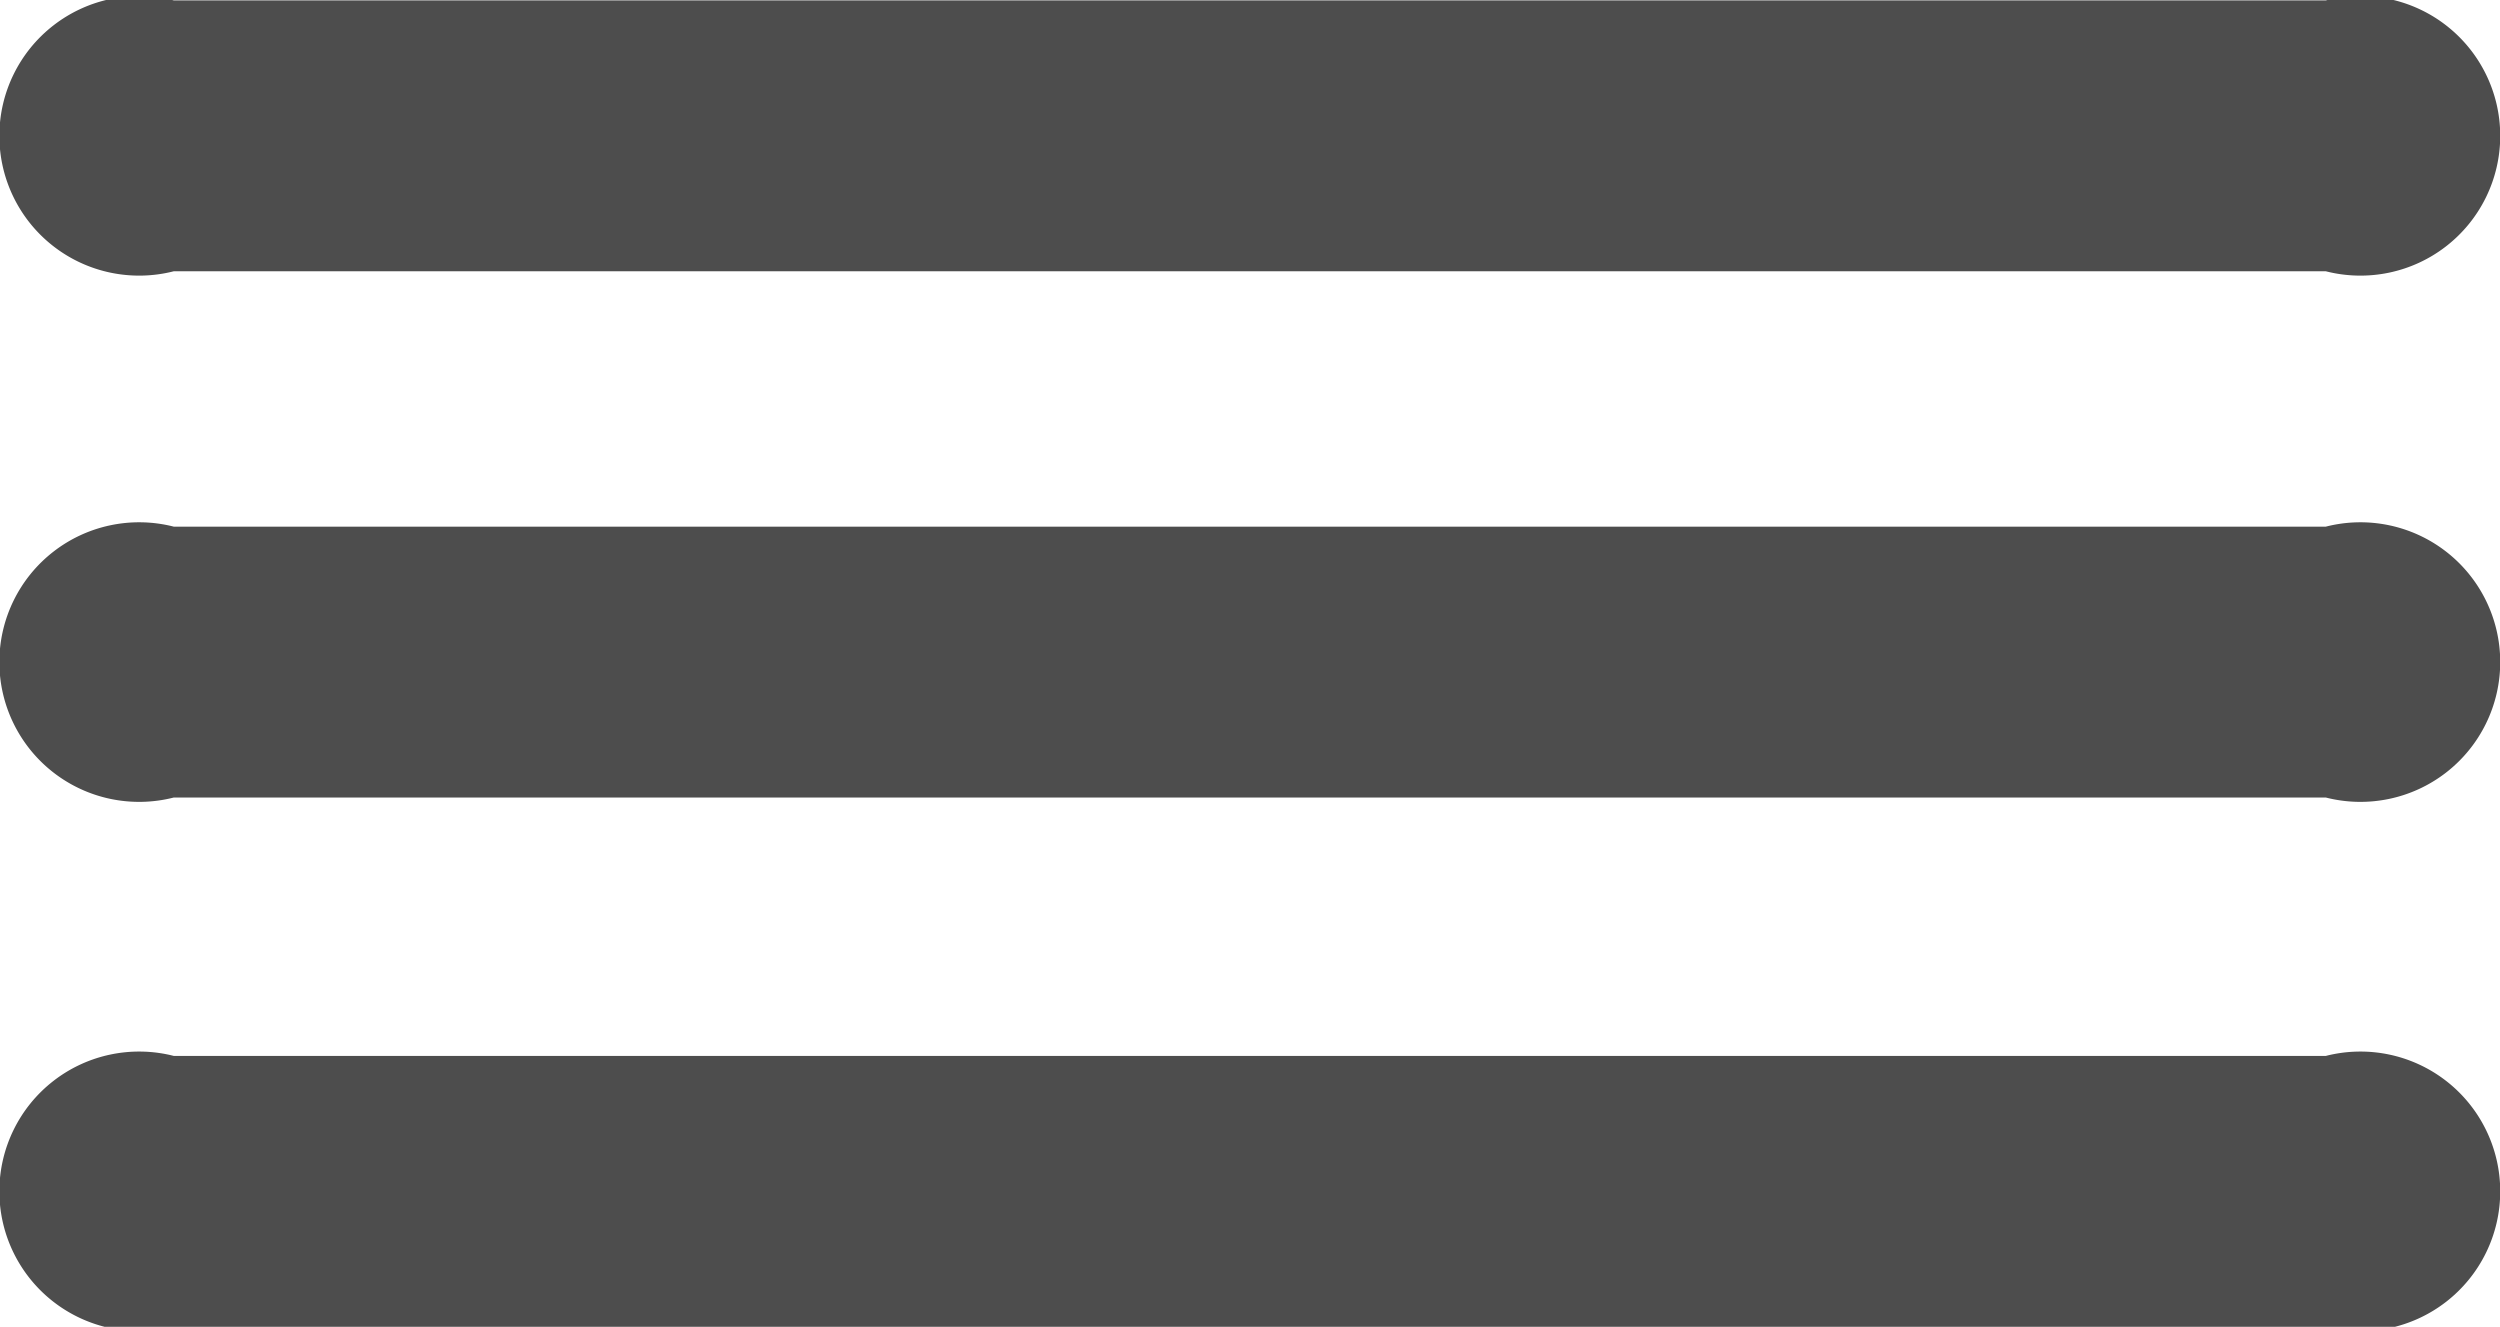
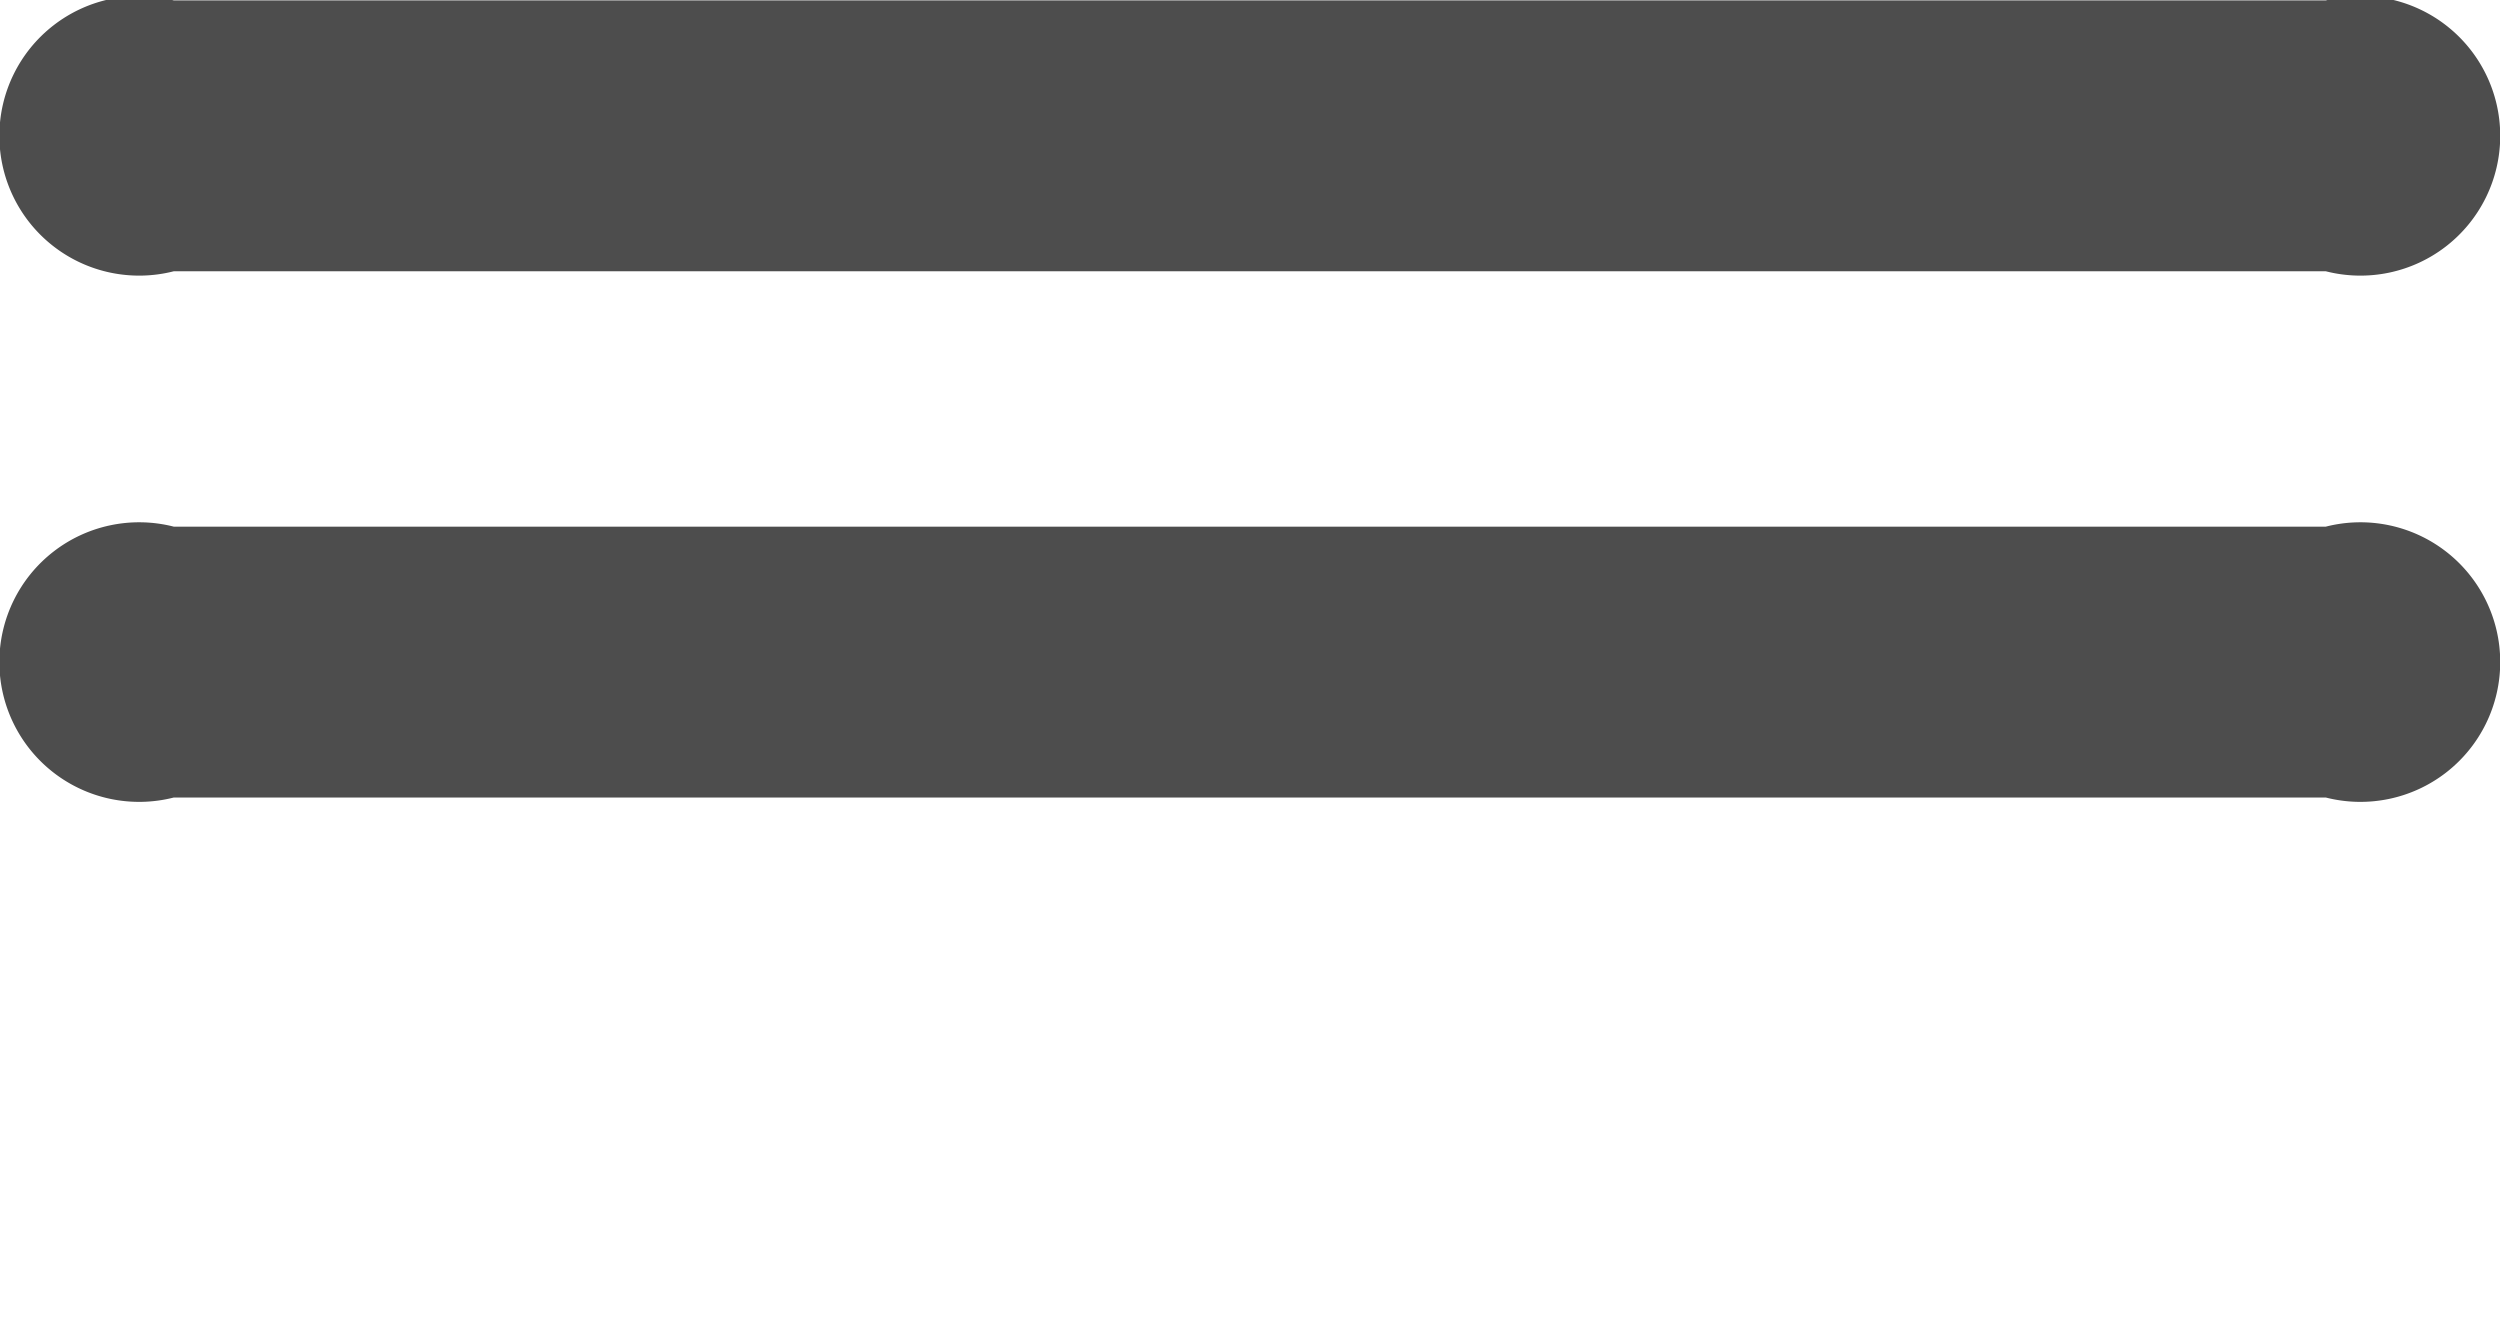
<svg xmlns="http://www.w3.org/2000/svg" id="qab-menu" width="24" height="12.737" viewBox="0 0 24 12.737">
  <g id="Group_290" data-name="Group 290" transform="translate(-1284 -564.055)">
    <path id="Path_16862" data-name="Path 16862" d="M94.6,70.839H73.942a1.342,1.342,0,1,1,0-2.6H94.6a1.342,1.342,0,1,1,0,2.6Z" transform="translate(1211.727 495.82)" fill="#4d4d4d" />
-     <path id="Path_16863" data-name="Path 16863" d="M94.6,113.36H73.942a1.342,1.342,0,1,1,0-2.6H94.6a1.342,1.342,0,1,1,0,2.6Z" transform="translate(1211.727 458.351)" fill="#4d4d4d" />
-     <path id="Path_16864" data-name="Path 16864" d="M94.6,156.127H73.942a1.342,1.342,0,1,1,0-2.6H94.6a1.342,1.342,0,1,1,0,2.6Z" transform="translate(1211.727 420.665)" fill="#4d4d4d" />
+     <path id="Path_16863" data-name="Path 16863" d="M94.6,113.36H73.942a1.342,1.342,0,1,1,0-2.6H94.6a1.342,1.342,0,1,1,0,2.6" transform="translate(1211.727 458.351)" fill="#4d4d4d" />
  </g>
</svg>